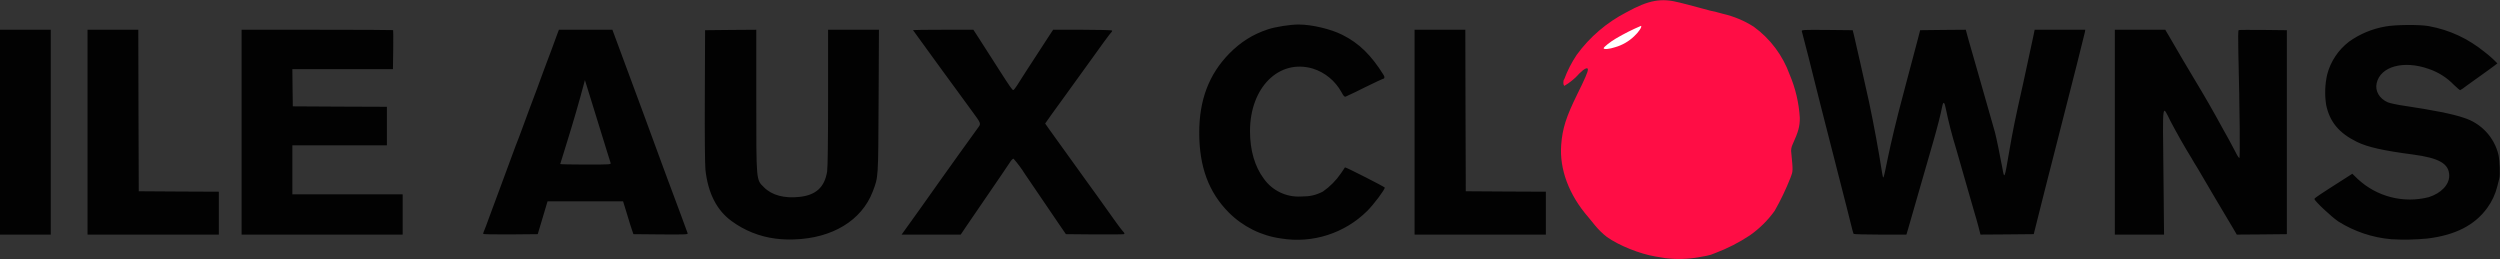
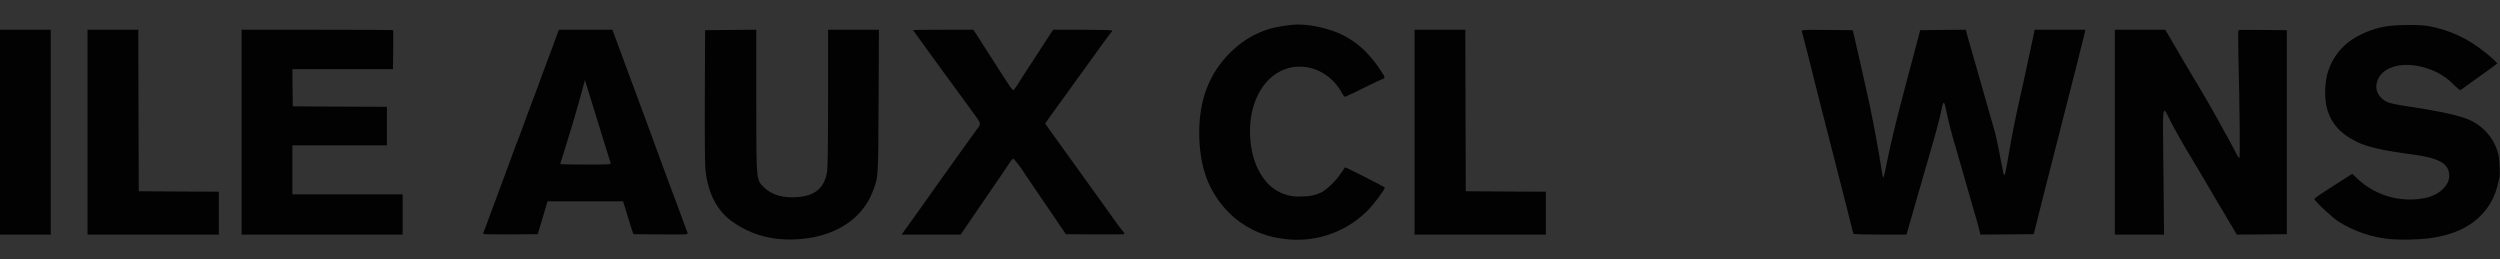
<svg xmlns="http://www.w3.org/2000/svg" version="1.1" id="Calque_1" x="0px" y="0px" viewBox="0 0 2856 296" style="enable-background:new 0 0 2856 296;" xml:space="preserve">
  <rect x="0" y="0" width="2856" height="296" fill="#333333" stroke="none" />
  <style type="text/css">
	.st0{fill:#FFFFFF;}
	.st1{fill:#020202;}
	.st2{fill:#FF0D45;}
</style>
  <g>
-     <path class="st0" d="M1829,55.1c0-3.5,0.6-4.4,4.3-7.5c9-7.3,36.5-21.6,41.7-21.6c2.8,0,3,0.2,3,4c0,5.5-1.9,8.8-8.6,14.9   c-9.3,8.5-21.3,13.5-33.9,14.1h-6.5V55.1z" />
    <path class="st1" d="M886,272.6c-18.2-2.3-35.5-9.2-50.3-20.1c-17-12.4-26.9-32-29.8-58.5c-0.6-5.8-0.9-38.7-0.7-84.5l0.3-75   l29.3-0.3L864,34v80c0,94.4-0.3,91,8.9,100.1c9,9,23.3,12.8,40.8,10.8c18.6-2.1,28.3-11.1,31.2-28.9c0.7-4.2,1.1-34.6,1.1-84.2V34   h58.1l-0.4,81.3c-0.4,89.5-0.2,86.6-6.8,103.8c-12.6,32.7-46,53-89.4,54.4C900.3,273.8,893.1,273.5,886,272.6L886,272.6z    M1463.3,272.4c-22.5-3.1-43.4-13.5-59.5-29.6c-23-23.1-33.8-52.3-33.8-91.3c0-37.3,11.1-66.6,34.3-90.3   c13-13.2,26.8-21.9,43.9-27.6c8.5-2.9,25.7-5.6,35.2-5.6c15.1,0,36.8,5.1,50.1,11.8c19,9.5,32.9,23,47.2,46c1.4,2.2,1,4.2-0.7,4.2   c-0.5,0-9.9,4.5-21,9.9c-7.2,3.7-14.5,7.2-21.8,10.5c-1.3,0.4-2.4-0.8-4.7-5.1c-7.1-12.9-18.8-22.6-32.9-27   C1461,67.1,1428,100,1428,149.8c0,21.8,5.4,40.5,15.9,54.5c9.7,13.5,25.5,21.1,42.1,20.2c10.7,0,16.7-1.4,25.2-5.6   c8.2-5.7,15.2-12.8,20.8-21l4.5-6.7c0.5-0.6,45.5,22.3,45.5,23.1c0,2.4-12.6,19.2-19.9,26.5   C1536.2,266.6,1499.4,278.4,1463.3,272.4L1463.3,272.4z M2732,273.3c-21.6-1.8-42.4-8.8-60.7-20.3c-7.9-5.3-27.3-23.5-27.3-25.7   c0-1,4.7-4.2,34.7-23.3l8.6-5.5l6.2,6c21.8,20.3,52.4,28.1,81.2,20.7c14.1-4.5,23.3-14.2,23.3-24.4c0-13.7-11.3-20.3-41.5-24.3   c-33.6-4.4-51.6-8.4-63.9-14.4c-20.4-10-31.1-22.7-35.2-42.3c-1.8-11.6-1.4-23.4,1.2-34.8c3.9-14.9,12.7-28,24.9-37.4   c12.3-8.8,26.5-14.7,41.4-17.3c10.6-2.1,39.1-2.4,49.6-0.5c23.9,4.4,44.7,14,64.2,29.8c5.1,3.9,9.9,8.2,14.3,12.8   c0,0.1-4.3,3.4-9.6,7.2l-12.4,8.9l-5.6,4l-8.6,6.2c-1.9,1.6-4.1,3.1-6.3,4.3c-0.4,0-3.6-2.6-7-5.9c-8-8.4-18-14.7-29-18.4   c-28.5-10.1-55.1-2.9-59.4,16.3c-2,9,3.1,17.7,12.8,21.9c2.5,1,11.1,2.9,19.1,4c32.3,4.8,55.5,9.4,67.5,13.6   c19.9,6.1,35,22.3,39.8,42.5c1.4,6.8,2,23.1,0.9,27c-0.6,1.9-1.6,6-2.3,9c-2.2,8.7-6,17-11.3,24.3c-14.3,19.9-36.5,31.3-68.6,35.2   C2759.4,273.8,2745.7,274.1,2732,273.3L2732,273.3z M0,151V34h58v234H0V151z M100,151V34h58l0.2,92.3l0.3,92.2l45.8,0.3L250,219v49   H100V151z M276,151V34h86.3c47.5,0,86.6,0.2,86.8,0.4c0.2,0.2,0.3,10.4,0.1,22.5L448.9,79H334l0.2,21.3l0.3,21.2l53.8,0.3L442,122   v44H334v56h126v46H276V151z M552,267.1c0-0.9,0.6-2.5,3.1-8.6l4.4-12l10.2-27.5l19.4-52.5l3.9-10l5-13.5l7-19   c4.9-12.8,12.1-32.1,15.6-42l4.3-11.5L630,57l6.3-17.2l2.2-5.8h61.1l7.3,19.7c26.7,71.9,34.5,93.2,41.3,111.8L755,184l7,19l7.1,19   l9.3,25l7.1,19.3c0.7,1.6-1,1.7-30.6,1.5l-31.3-0.3l-1.7-5c-1-2.7-2.9-9-4.4-14l-4.2-13.7l-1.5-4.8h-86.3l-5.6,18.8l-5.6,18.7   l-31.2,0.3C563.6,267.9,552,267.7,552,267.1L552,267.1z M697.6,186.3l-3.7-11.8l-23.2-75l-2.5-8L667,96   c-5.1,19.3-12.1,43.4-18.9,65.2c-2.8,8.7-5.5,17.4-8.1,26.2c0,0.3,13.1,0.6,29.1,0.6C696.3,188,698.1,187.9,697.6,186.3z    M1051.3,238.3l22.9-32.3c3-4.3,39.5-55.3,42.9-59.8c3.9-5.2,4-4.7-7-19.7l-15.7-21.5l-17.2-23.5L1066,66.1   c-7.6-10.6-15.3-21.2-23-31.7c0-0.2,15.5-0.4,34.5-0.4h34.5l5.7,8.8l24.8,38.7c10.8,16.9,14,21.4,15,21.4c0.6,0,2.3-2.1,4-4.7   l11.3-17.7l12.7-19.5l10.9-16.8l6.7-10.2h33.4c18.4,0,33.6,0.4,33.9,0.9s-0.1,1.4-0.9,2.1c-1.2,1-11.9,15.6-25,34   c-4.3,6-8.6,12-13,18l-13,18c-2.1,2.9-4.2,5.8-6.3,8.7l-11.3,15.6l-6.9,9.8l3.2,4.6l4.8,6.7c13.7,19.2,27.5,38.3,41.3,57.4   l9.7,13.4l8.5,11.9c10.8,15.3,19,26.7,21.3,29.1c2,2.1,2.2,2.9,1.1,3.3c-0.8,0.3-16,0.4-33.8,0.3l-32.4-0.3l-6.2-9l-40.8-60   c-3.8-6.1-8.1-11.8-12.8-17.2c-0.8-0.2-2.8,1.8-4.4,4.5l-9.5,14.1c-13.1,19-26.2,38.1-39.2,57.3l-7.3,10.8H1030L1051.3,238.3z    M1616,151V34h58l0.2,92.3l0.3,92.2l45.8,0.3l45.7,0.2v49h-150V151z M2117.6,267.2c-0.3-0.5-0.9-2.6-1.5-4.8l-6.4-25.4l-14.7-57.5   l-14.7-57.5l-6.3-25c-1.2-5.5-14.4-57.3-15.6-61.3c-0.5-1.6,1.2-1.7,28.8-1.5l29.3,0.3l1.3,5c1.2,4.7,13.1,57.6,17.4,77   c5.7,27,10.7,54.2,15,81.5c1.4,7.9,1.1,8.5,6.8-19.2c3.7-17.7,10-44,16-66.3l4.6-17.5l8.9-33.5l4.9-18.5l2.2-8.5l26.1-0.3l26-0.2   l3.2,11.7l10.7,37.3l19.4,68c1.4,5,6.5,29.7,8.6,41.4c2.2,12.6,2.4,12,7.4-17.4c4.8-27.6,6.3-35.3,16.1-79l11.7-54.2l1.6-7.8h57.8   l-0.4,2.7c-0.4,2.4-13.9,55.7-28.4,112.3c-9.8,38-28.7,112.7-29.3,115.5l-0.7,3l-30.5,0.3l-30.4,0.2l-2.3-9   c-1.3-4.9-3.2-11.8-4.3-15.2l-8.3-28.8c-4.3-15-8.6-30-12.9-45c-4.7-15.2-8.7-30.7-11.9-46.3c-1.4-7.4-2.8-8.2-4-2.1   c-1.9,9.6-5.4,23.3-10.3,40.4l-16,55.5l-12.6,43.8l-2,6.7H2148C2131.6,268,2117.9,267.6,2117.6,267.2L2117.6,267.2z M2416,151V34   h57.6l4.9,8.3c9.7,16.8,19.5,33.5,29.5,50.1c10.6,17.5,20.8,35.3,30.6,53.3c2,3.3,13.9,25,17.1,31.5c0.8,1.5,1.9,3.1,2.5,3.4   c1,0.7,0.5-53.3-1.1-120c-0.4-17.1-0.3-26,0.4-26.2c0.6-0.3,13.2-0.3,28-0.2l27,0.3v233l-28.6,0.3l-28.6,0.2l-4.8-8.2l-19.7-33.1   c-8.1-13.7-14.8-25-14.8-25.2s-2.3-4.1-5.1-8.7c-2.9-4.6-6.1-9.9-7.1-11.8c-8.7-14.1-16.8-28.5-24.5-43.1   c-9.3-18.6-8.7-23.4-7.8,58.4l0.7,71.7H2416V151z" />
-     <path class="st2" d="M1902.5,294.9L1891,293c-17.8-3-41.7-12.6-55.3-22.3c-4.9-3.8-9.3-8.1-13.3-12.9l-8-9.8   c-22-25.3-33-54.6-30.9-82.5c1.4-18.7,5.6-31.8,18.1-57.3c9.3-18.8,12.4-26,12.4-28.8c0-3-4.1-1.1-9.7,4.5   c-4.9,5.6-10.6,10.3-17,14.1c-1.6,0-1.8-6.6-0.3-7.5c3.6-9.8,8.4-19.1,14.2-27.8c14.9-20.5,34.4-37.1,56.9-48.7   c25.5-14,39.6-16.6,60.9-11l9.5,2.4c3.3,0.8,9.4,2.4,13.5,3.6l11.5,3.1c4.9,1,9.7,2.2,14.5,3.6c12.6,2.9,24.7,7.9,35.6,14.9   c18.8,13.7,33,32.7,40.9,54.6c6.7,15.7,10.6,32.5,11.6,49.5c0.1,9.5-1.7,16-8.2,30.2c-1.5,3.1-2.1,6.6-1.5,10c2,20.6,2,20.6-1,28.3   c-5.1,12.9-11.1,25.5-18,37.6c-7.8,10.9-17.4,20.4-28.4,28.1c-12.2,8.1-25.3,14.8-39,20l-5.5,2.1c-1.1,0.5-7.4,1.8-14,2.9   C1928,296.1,1915.1,296.4,1902.5,294.9L1902.5,294.9z M1845.2,53.9c8.1-2.3,15.5-6.6,21.6-12.4c5.3-4.9,9.2-10.8,8-12   c-9.9,4.2-19.5,9-28.8,14.5c-6.5,3.8-14,9.8-14,11.1C1832,56.7,1838.8,56.1,1845.2,53.9z" />
  </g>
</svg>